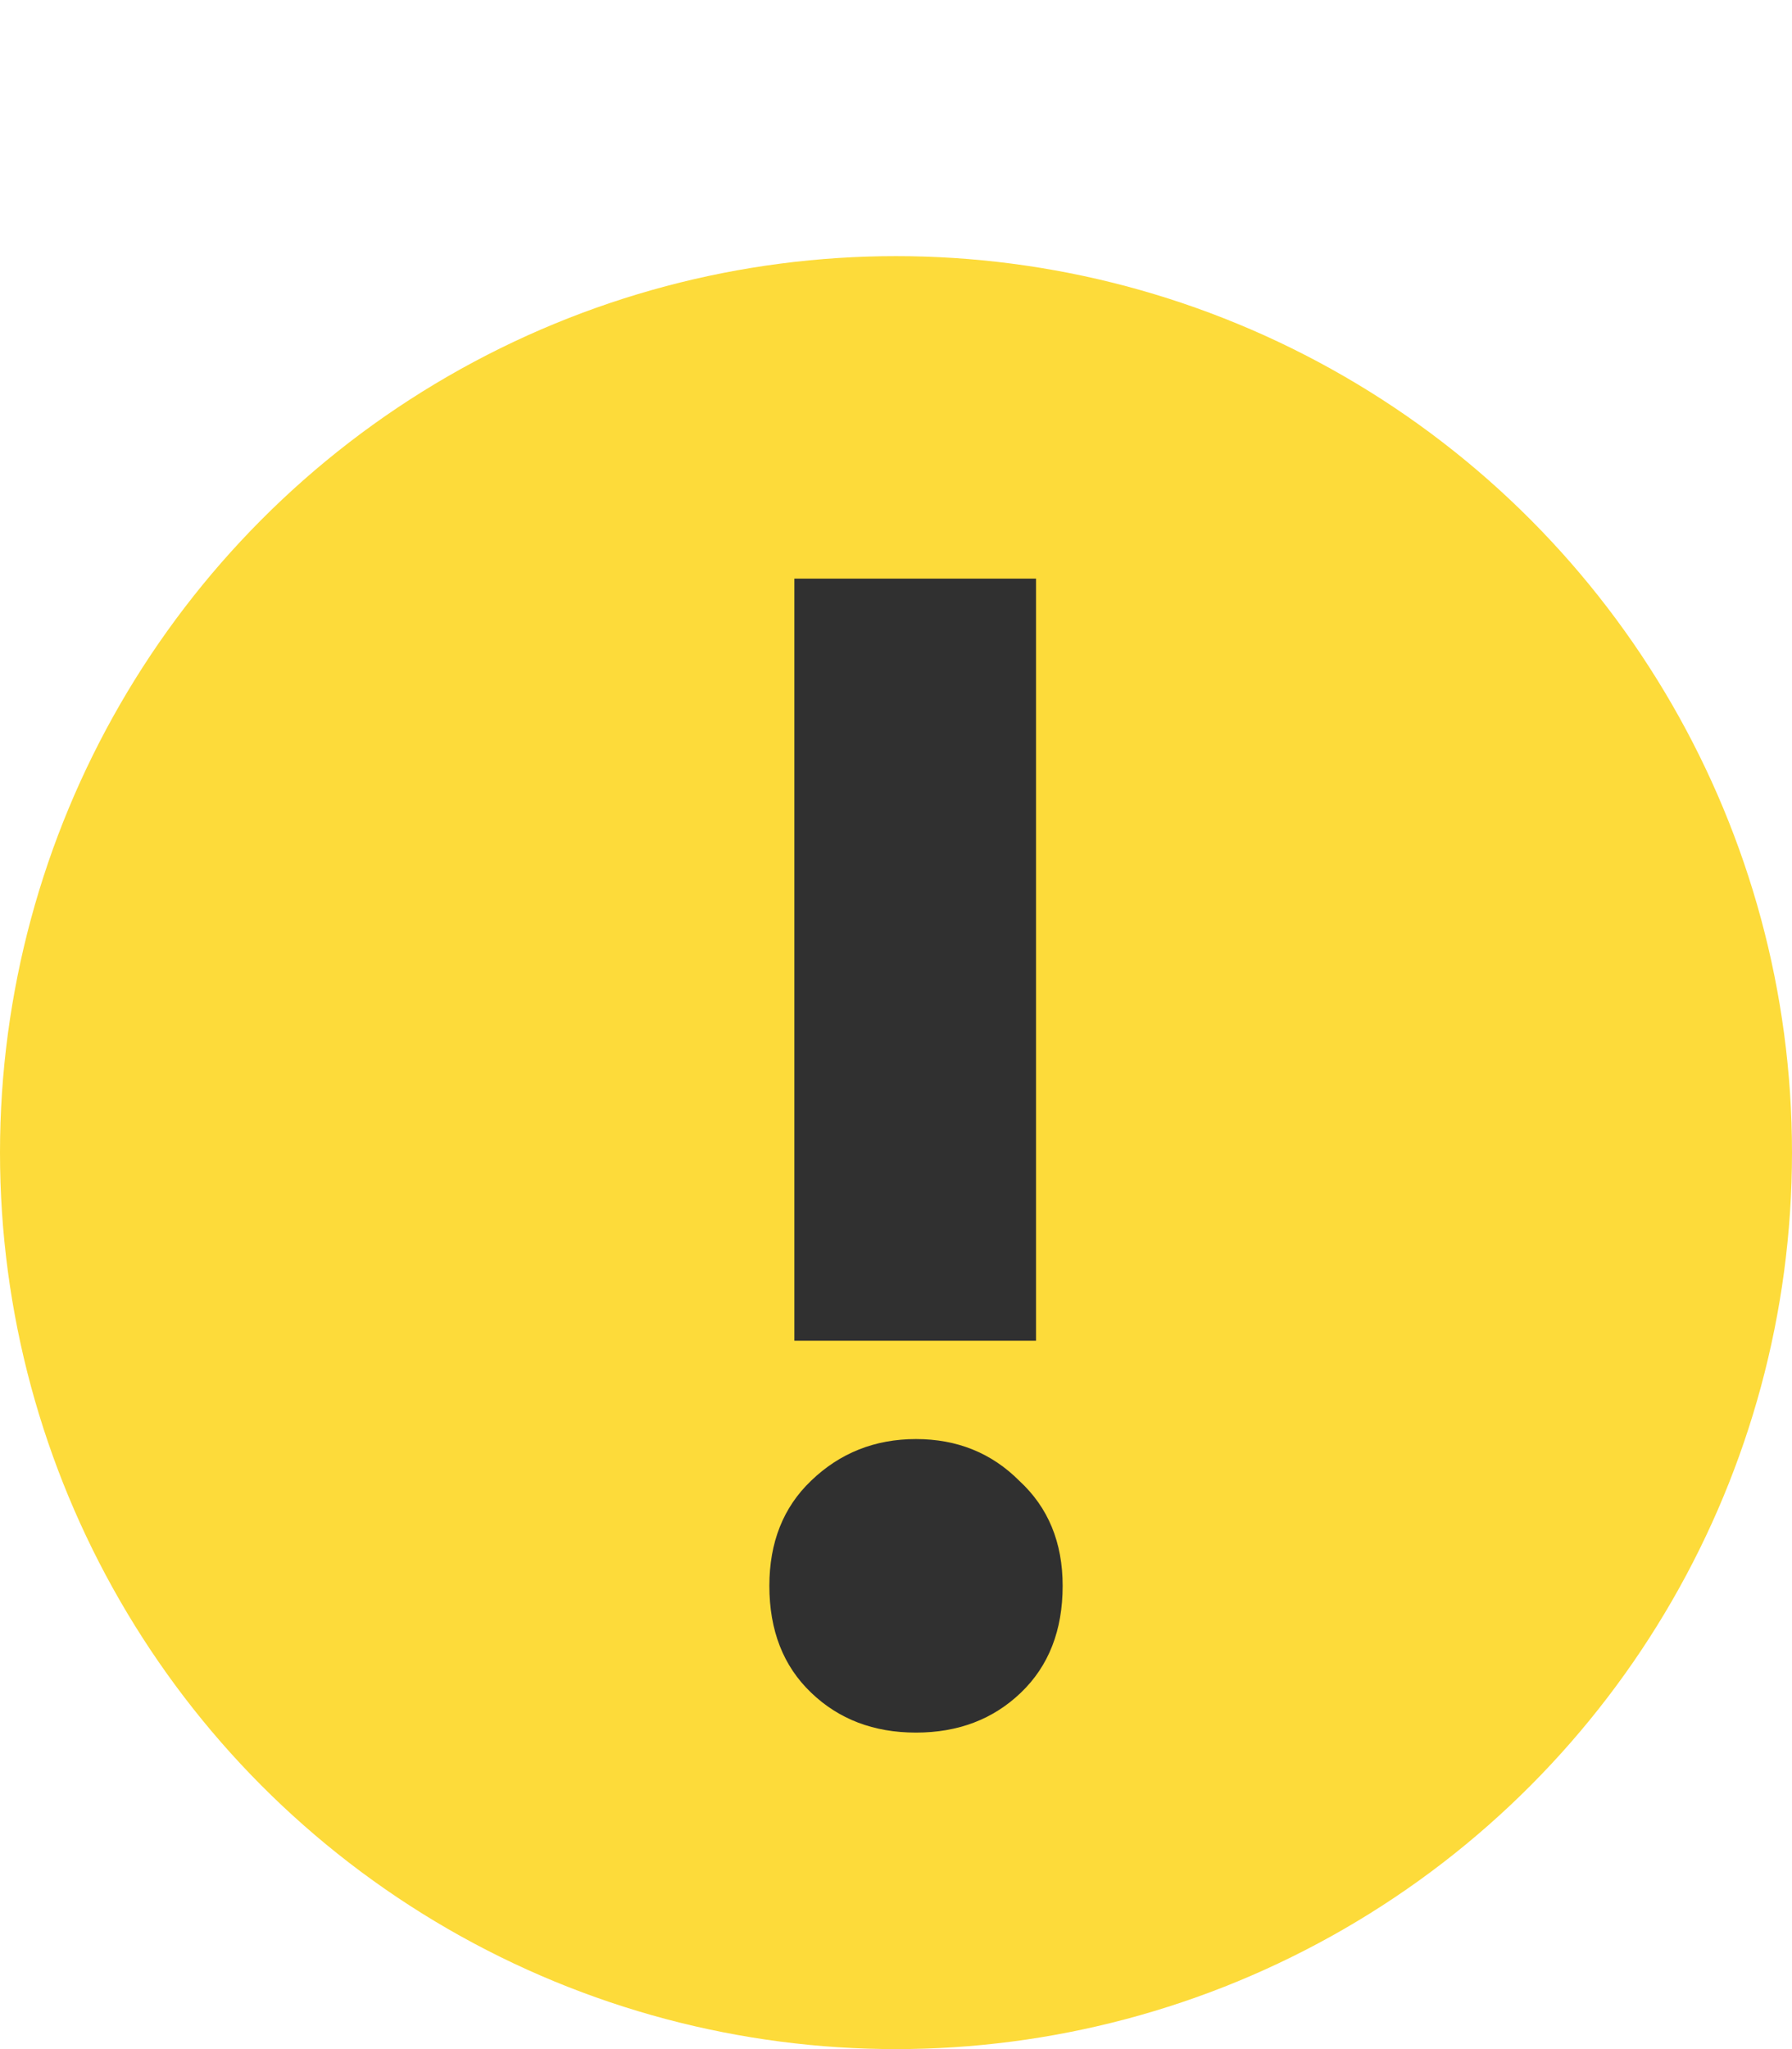
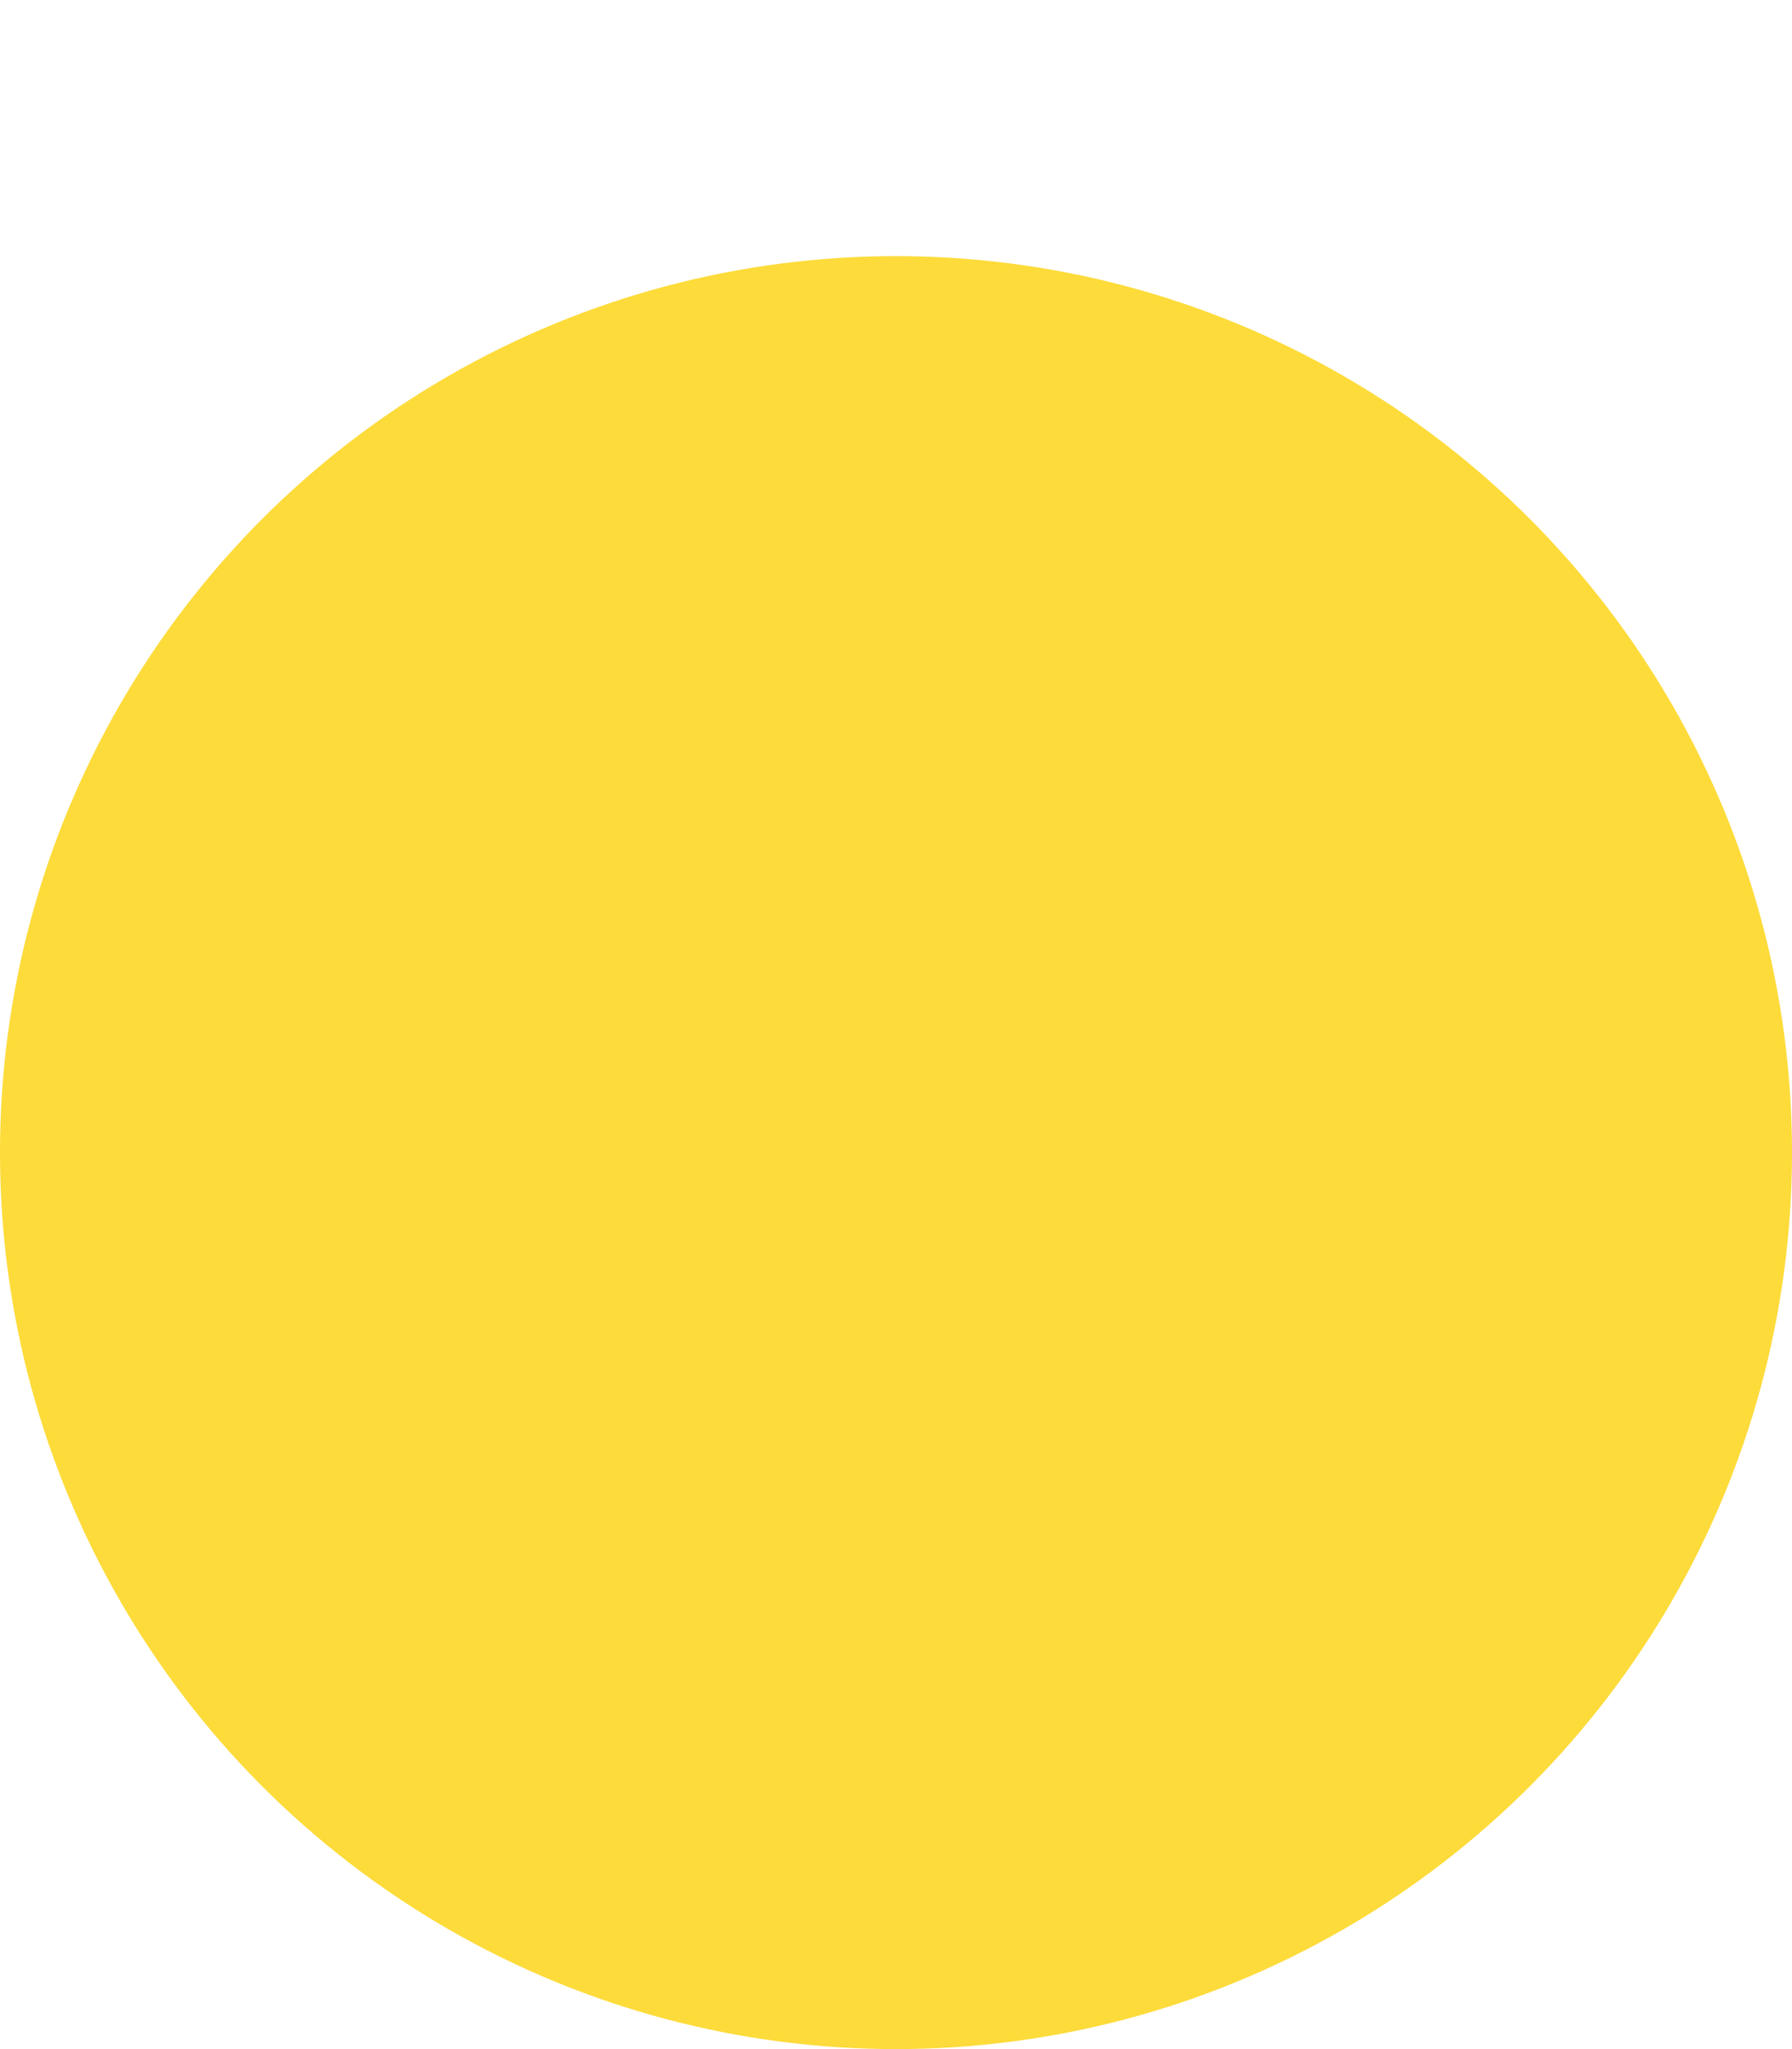
<svg xmlns="http://www.w3.org/2000/svg" width="21" height="24" viewBox="0 0 21 24" fill="none">
  <circle cx="10.5" cy="13.5" r="10.5" fill="#FDDB3A" />
-   <path d="M9.309 15.703V6.777H12.141V15.703H9.309ZM9.016 18.574C9.016 18.066 9.178 17.656 9.504 17.344C9.842 17.018 10.253 16.855 10.734 16.855C11.216 16.855 11.62 17.018 11.945 17.344C12.284 17.656 12.453 18.066 12.453 18.574C12.453 19.095 12.29 19.512 11.965 19.824C11.639 20.137 11.229 20.293 10.734 20.293C10.24 20.293 9.829 20.137 9.504 19.824C9.178 19.512 9.016 19.095 9.016 18.574Z" fill="#303030" />
</svg>